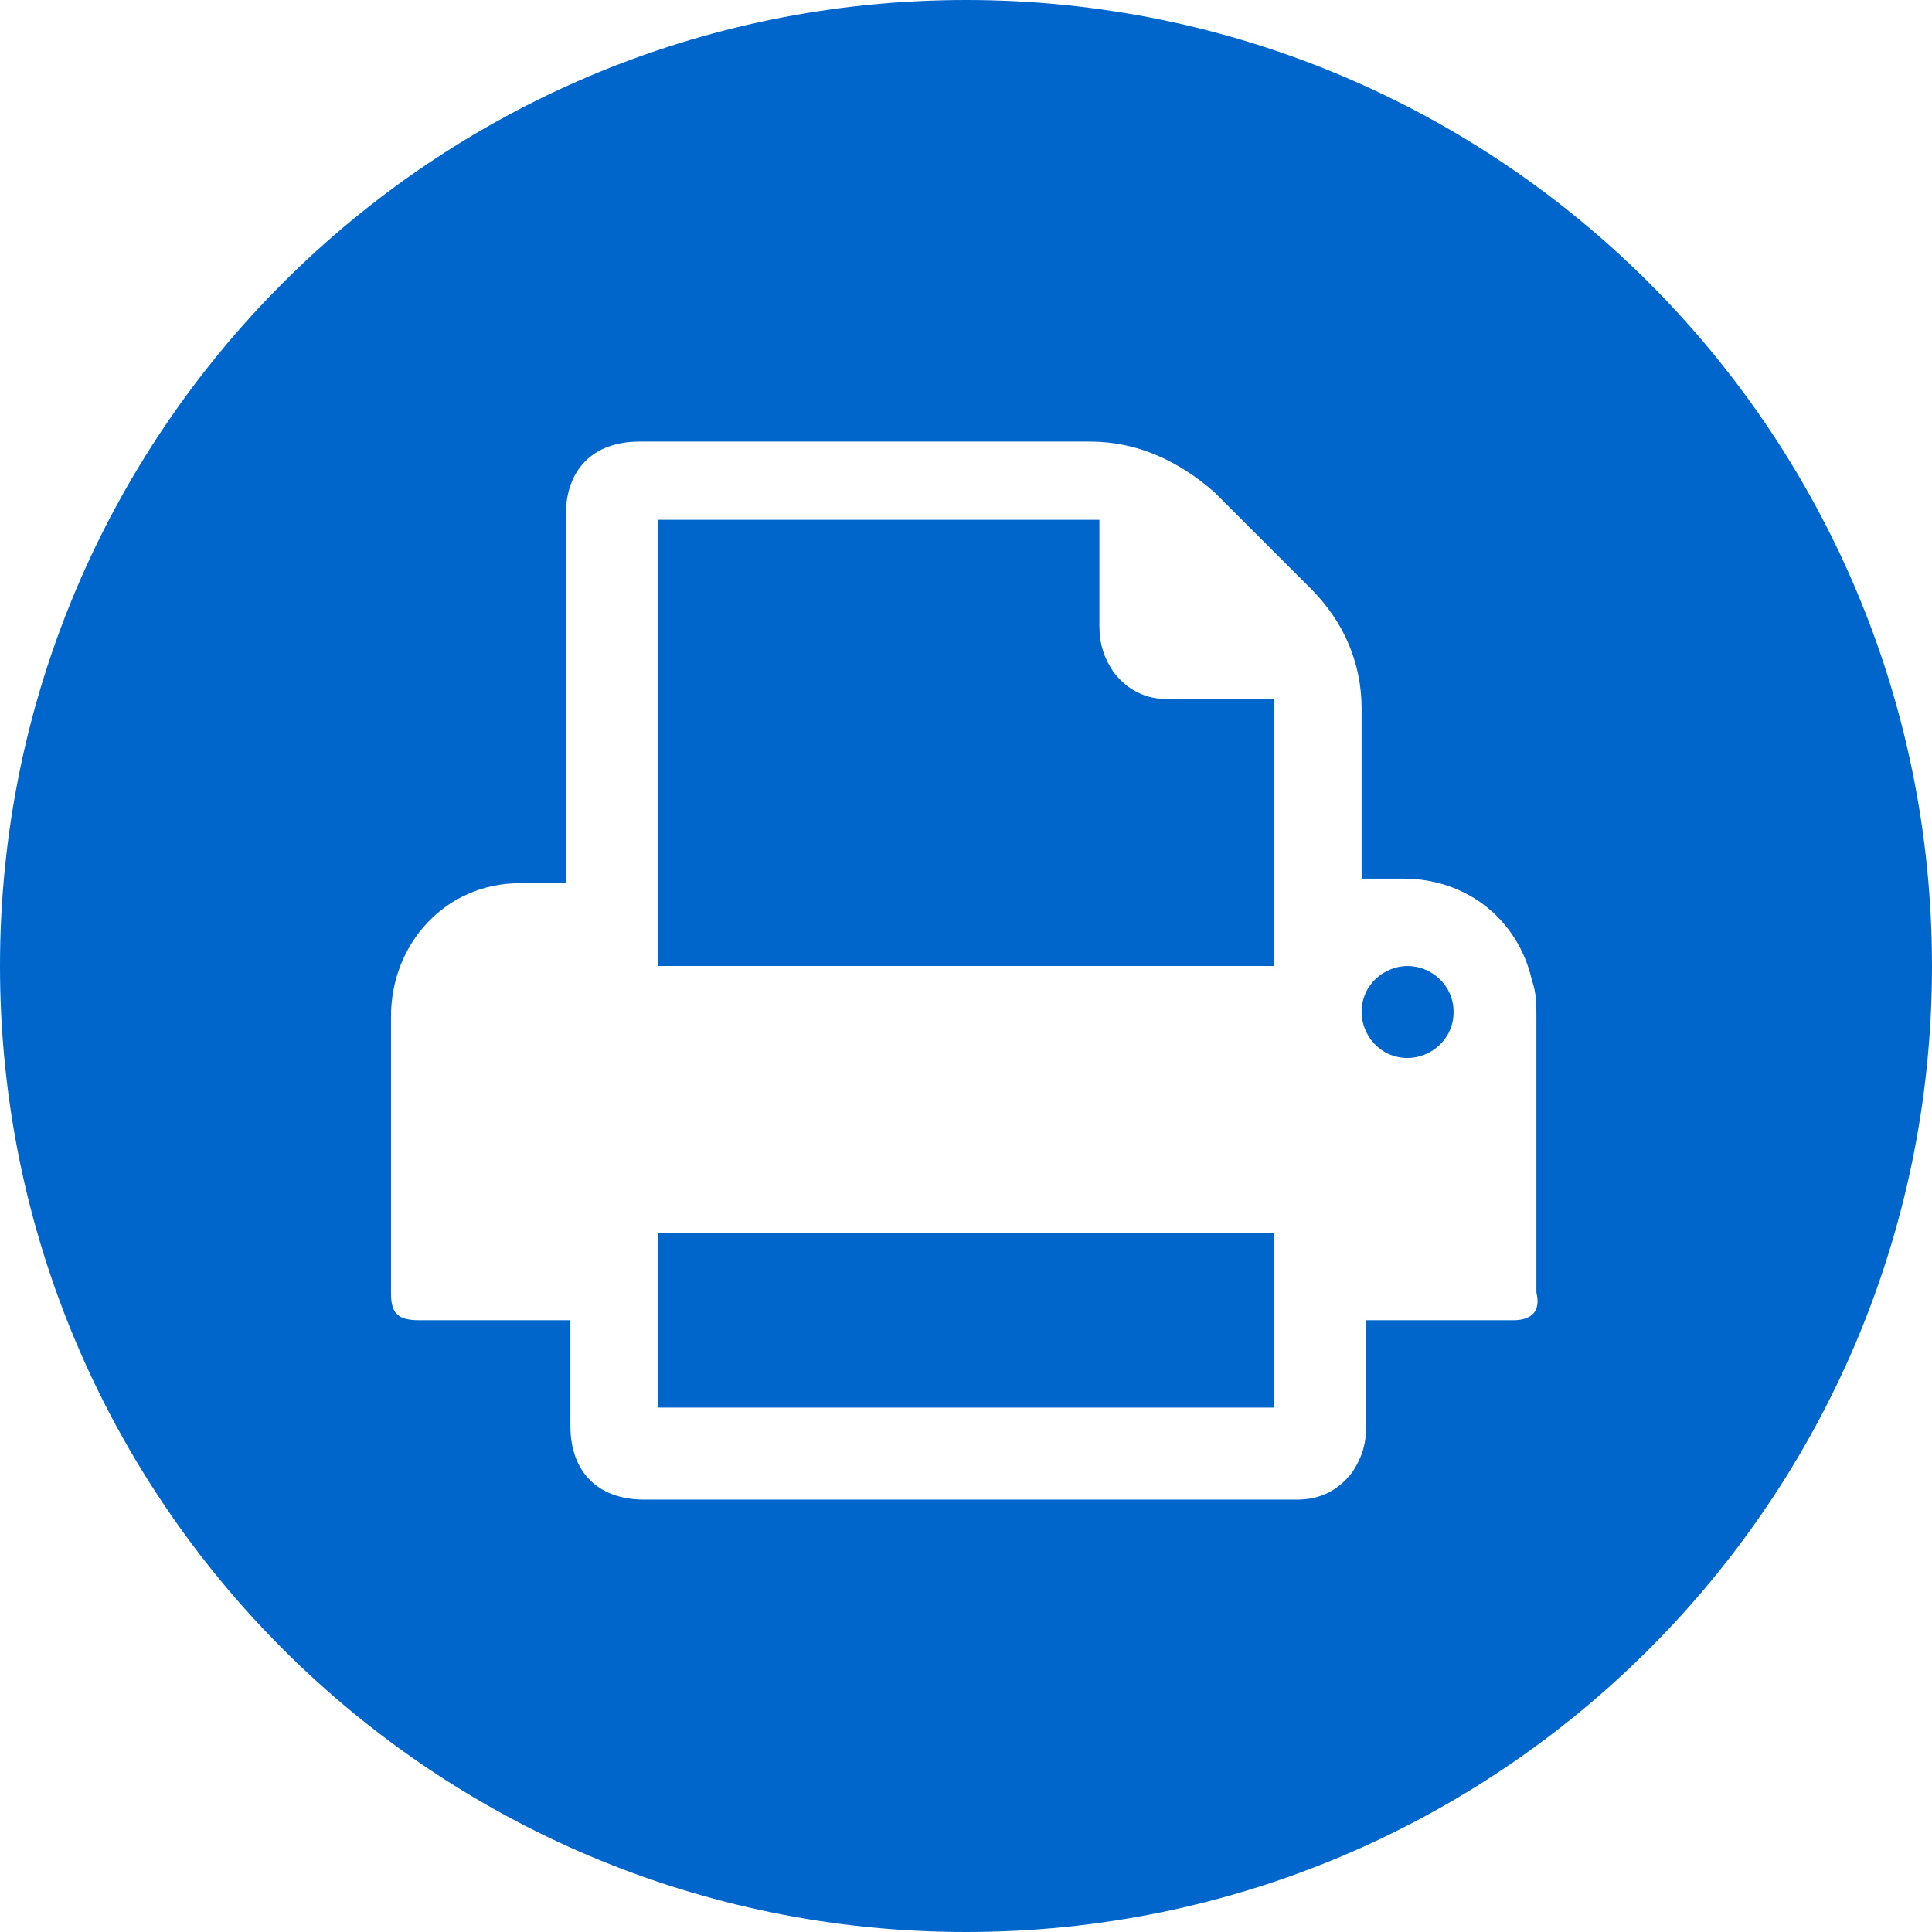
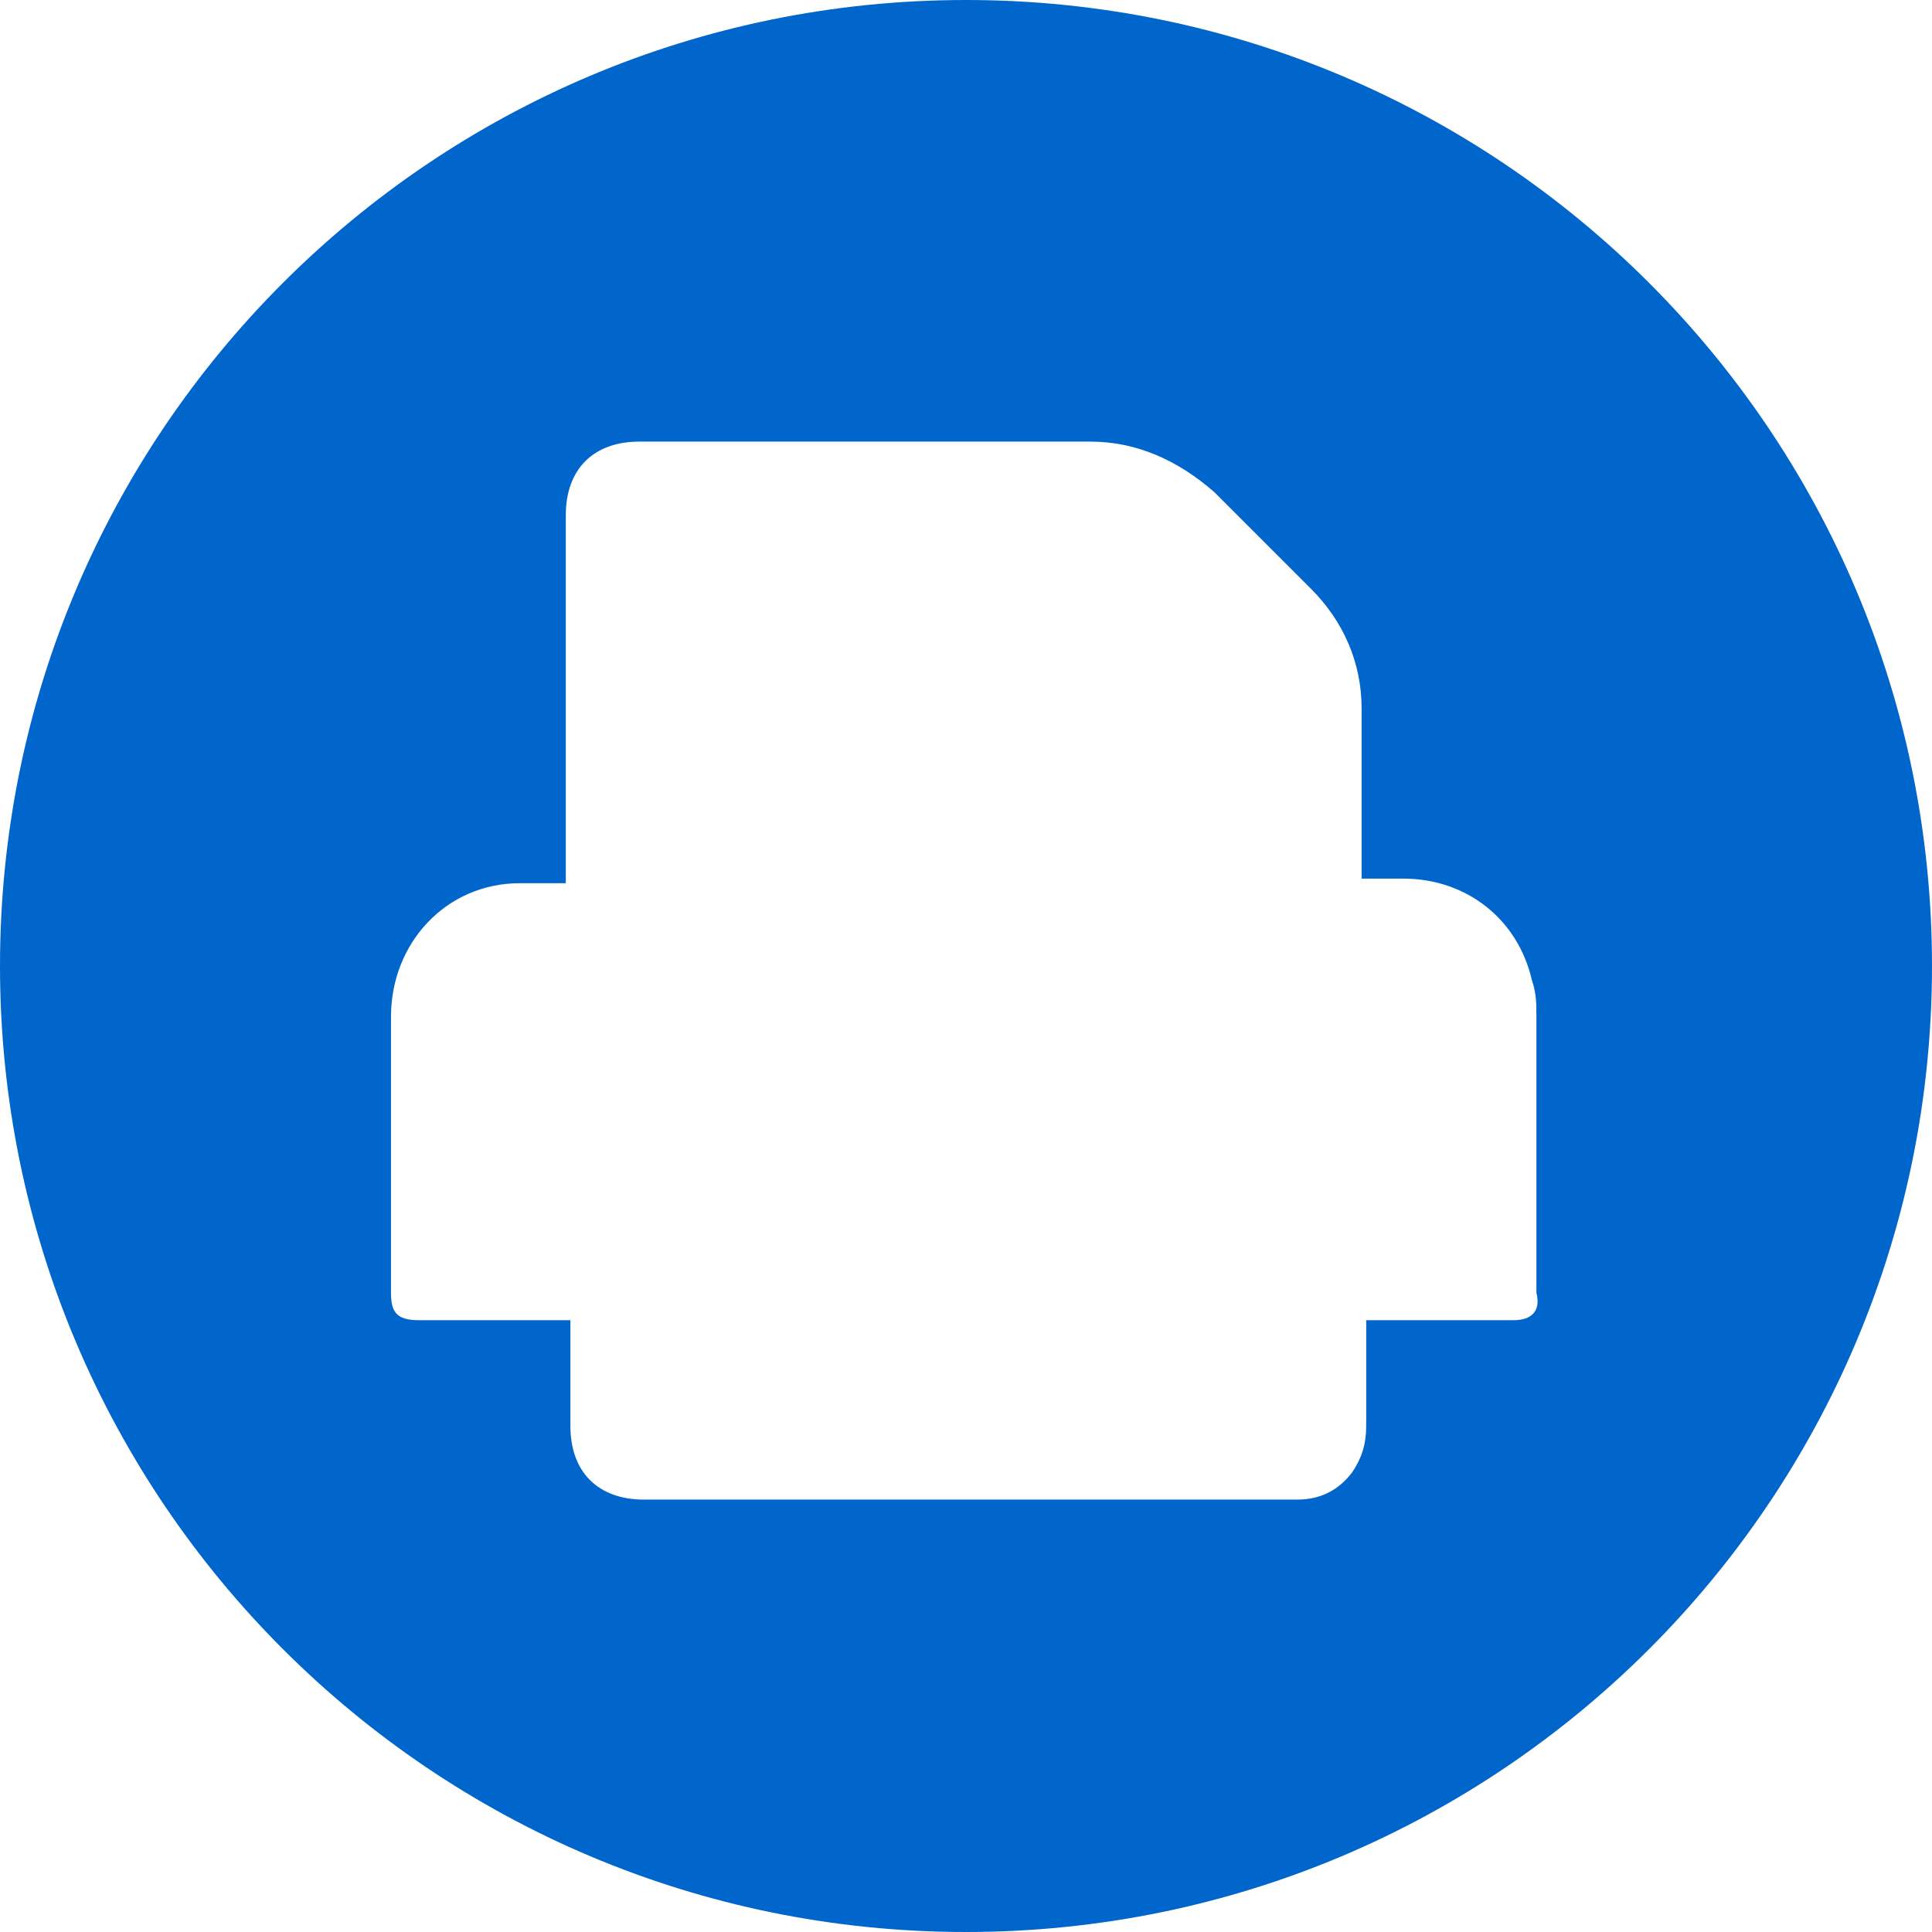
<svg xmlns="http://www.w3.org/2000/svg" version="1.1" x="0px" y="0px" viewBox="0 0 42 42" style="enable-background:new 0 0 42 42;" xml:space="preserve">
  <style type="text/css">
	.st0{fill:#0066CC;}
</style>
  <g id="图层_1">
    <g>
-       <rect x="14.3" y="26.8" class="st0" width="13.4" height="3.8" />
-       <path class="st0" d="M27.7,15.2h-0.3c-0.7,0-1.4,0-2,0c-0.5,0-0.9-0.2-1.2-0.6c-0.2-0.3-0.3-0.6-0.3-1c0-0.7,0-1.5,0-2.3h-9.6V21    h13.4C27.7,19.1,27.7,17.2,27.7,15.2z" />
-       <path class="st0" d="M30.6,21c-0.5,0-1,0.4-1,1c0,0.5,0.4,1,1,1c0.5,0,1-0.4,1-1C31.6,21.4,31.1,21,30.6,21z" />
      <path class="st0" d="M21,0C9.4,0,0,9.4,0,21c0,11.6,9.4,21,21,21s21-9.4,21-21C42,9.4,32.6,0,21,0z M32.9,28.7c-1,0-1.9,0-2.9,0    h-0.3c0,0.8,0,1.5,0,2.3c0,0.4-0.1,0.7-0.3,1c-0.3,0.4-0.7,0.6-1.2,0.6c-1.9,0-3.9,0-5.8,0c-2.8,0-5.6,0-8.4,0    c-1,0-1.6-0.6-1.6-1.6c0-0.7,0-1.5,0-2.2c0,0,0,0,0-0.1H12c-1,0-1.9,0-2.9,0c-0.5,0-0.6-0.2-0.6-0.6c0-2,0-4,0-6    c0-1.6,1.2-2.9,2.8-2.9c0.3,0,0.7,0,1,0v-0.3c0-2.6,0-5.1,0-7.7c0-1,0.6-1.6,1.6-1.6c3.3,0,6.5,0,9.8,0c1,0,1.9,0.4,2.7,1.1    c0.7,0.7,1.4,1.4,2.1,2.1c0.7,0.7,1.1,1.6,1.1,2.6c0,1.1,0,2.3,0,3.4v0.3c0.3,0,0.6,0,0.9,0c1.4,0,2.5,0.9,2.8,2.2    c0.1,0.3,0.1,0.5,0.1,0.8c0,2,0,4,0,6C33.5,28.5,33.3,28.7,32.9,28.7z" />
    </g>
  </g>
  <g id="图层_2">
</g>
</svg>